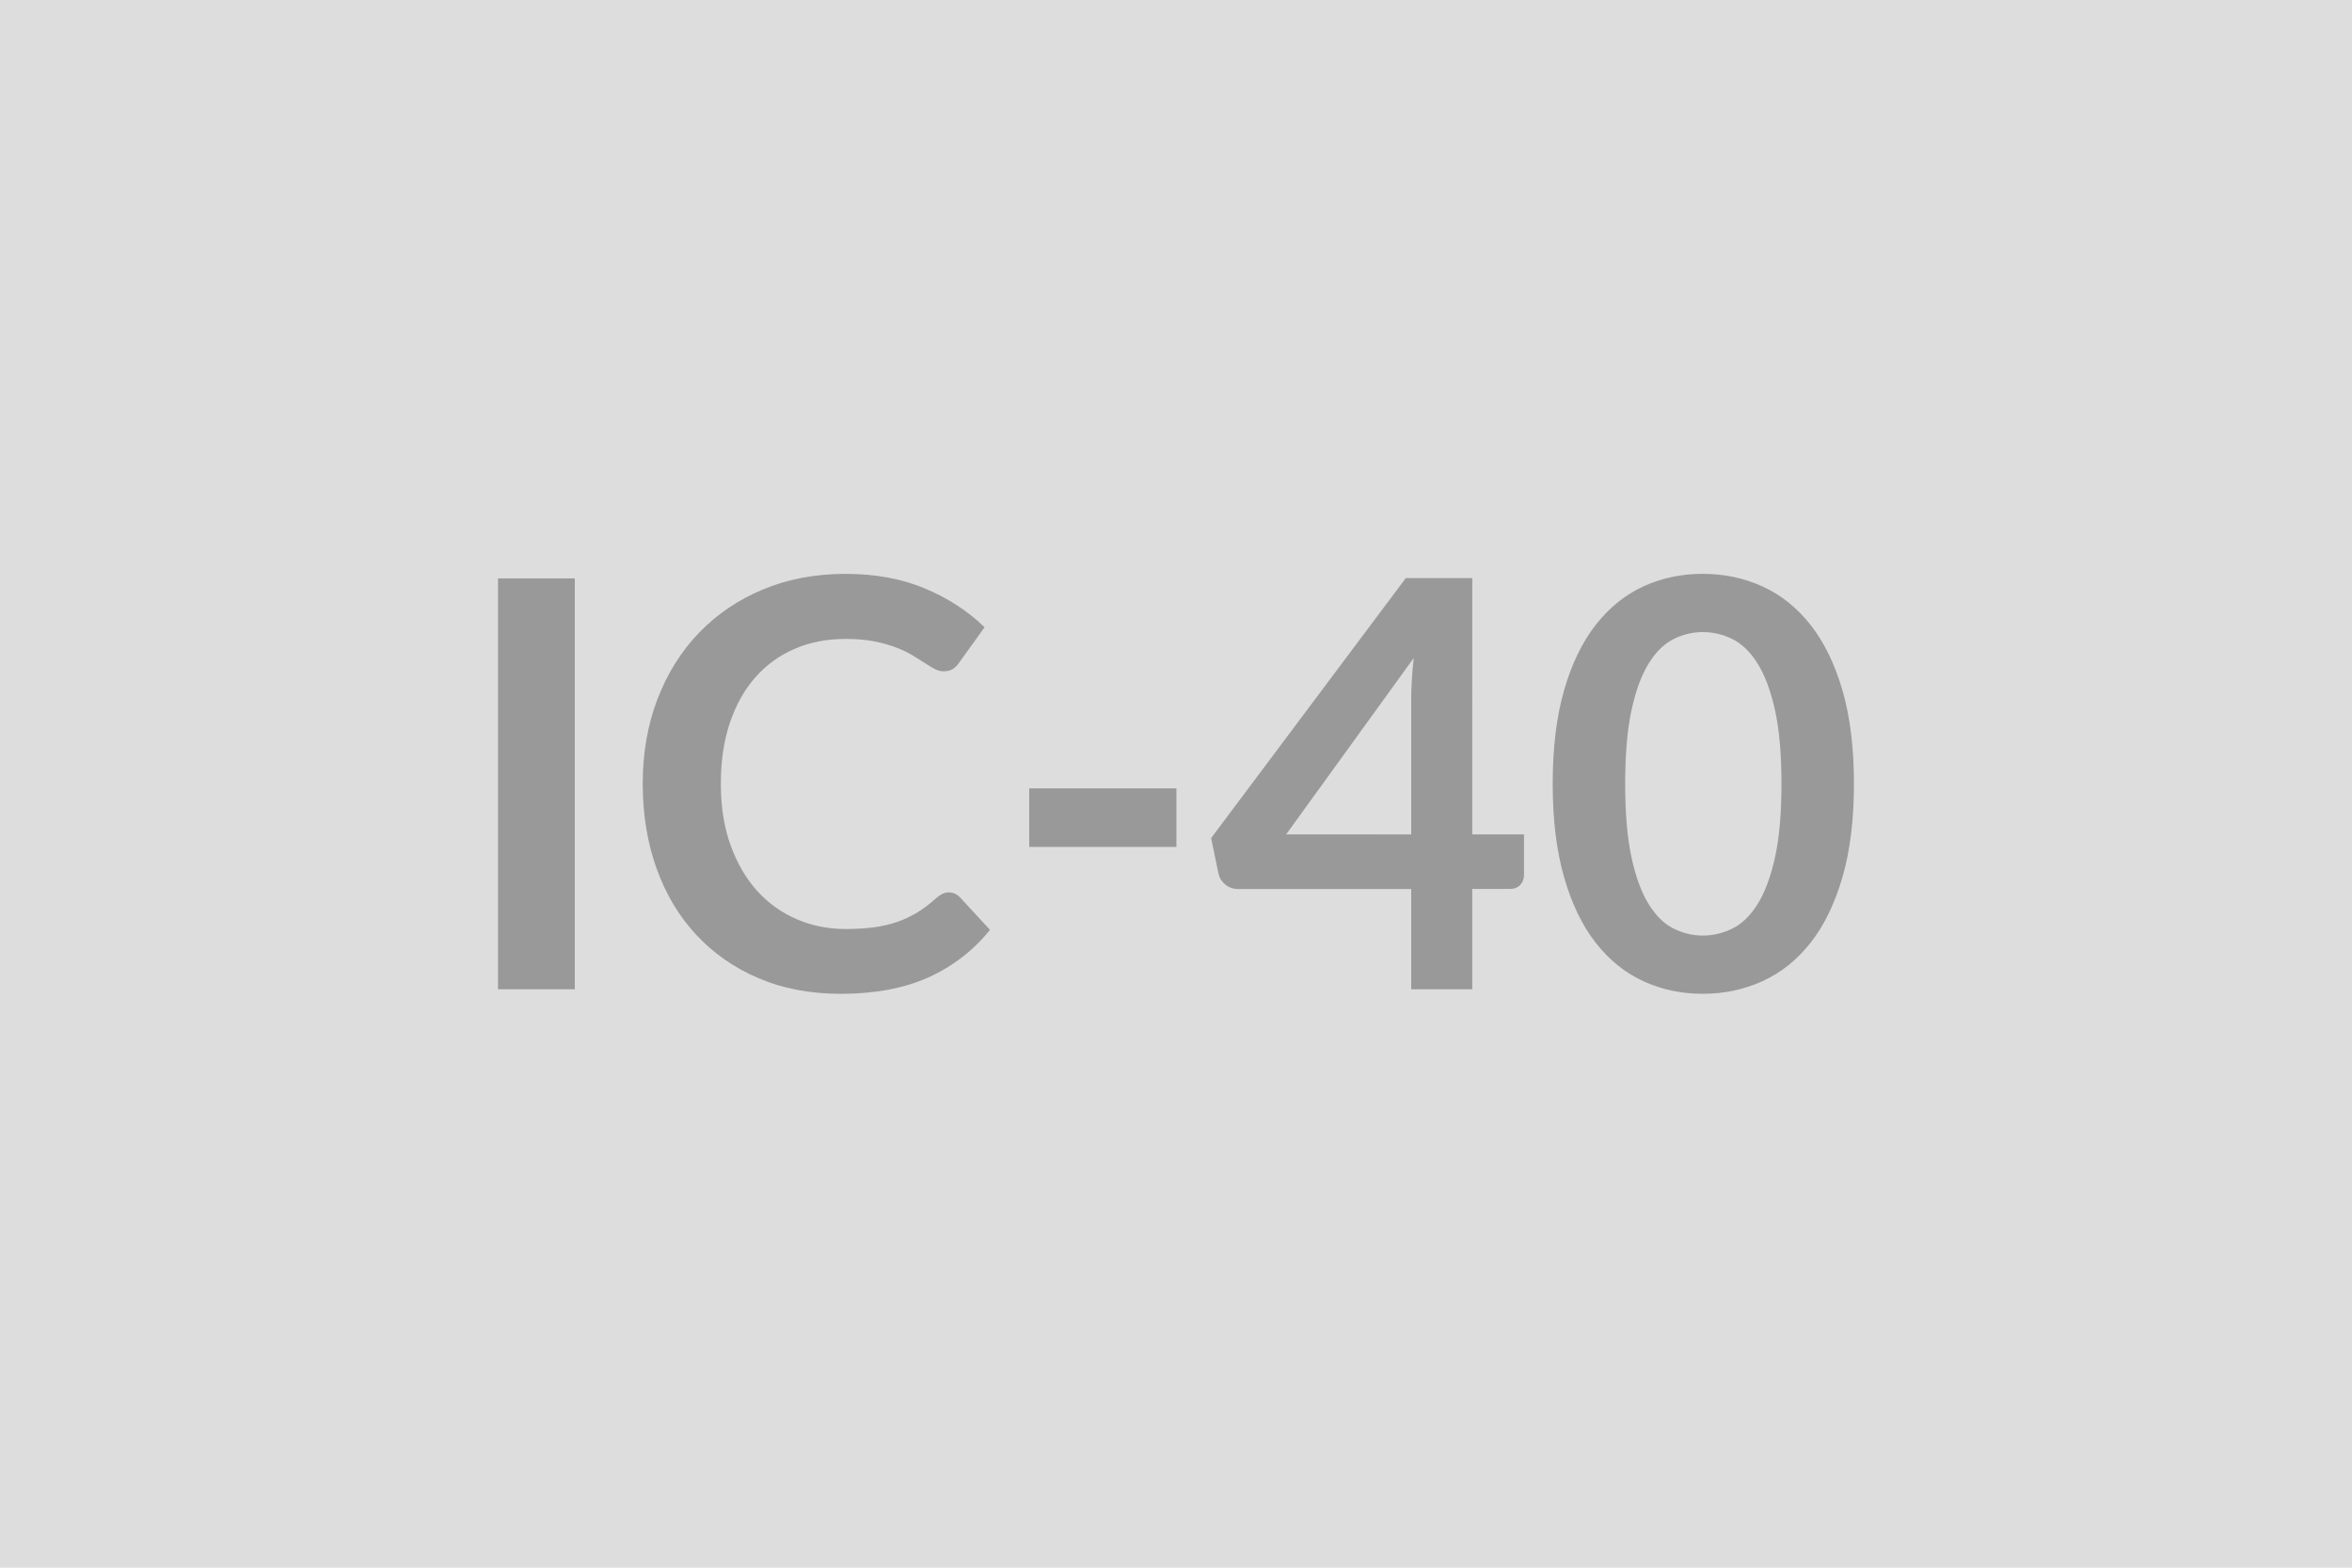
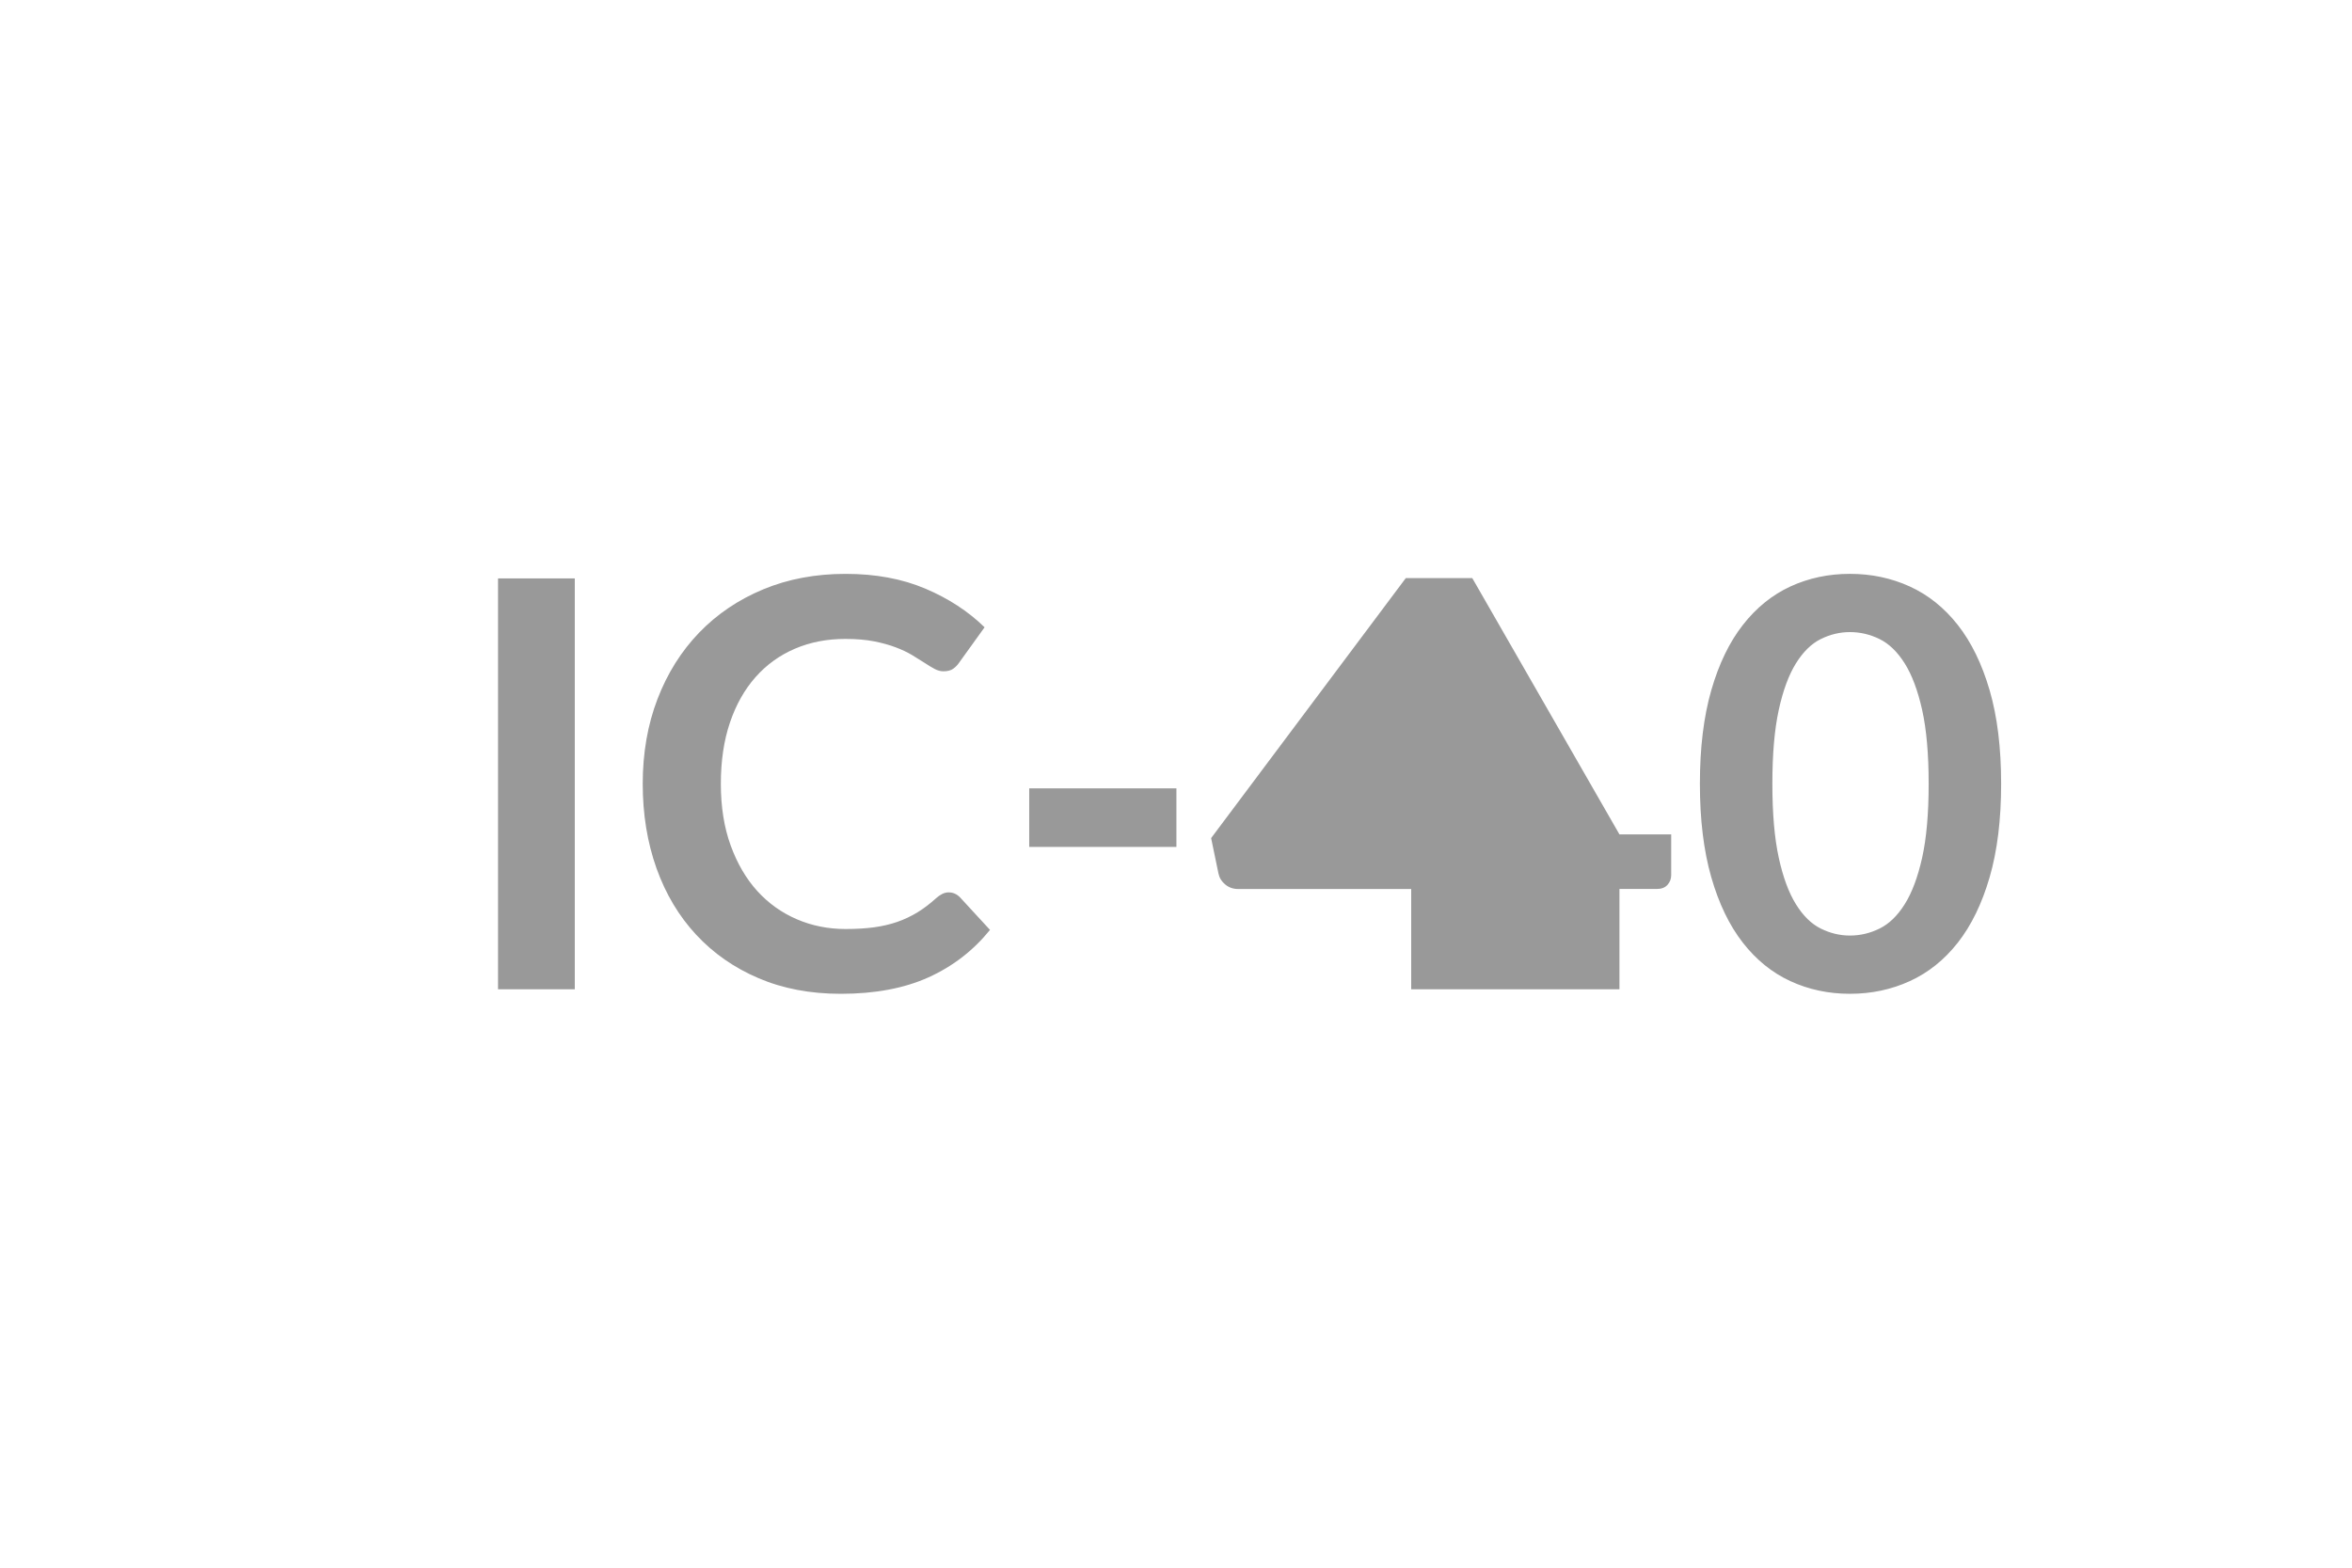
<svg xmlns="http://www.w3.org/2000/svg" width="600" height="400" viewBox="0 0 600 400">
-   <rect width="100%" height="100%" fill="#DDDDDD" />
-   <path fill="#999999" d="M146.63 147.585v104.83h-19.58v-104.83zm95.41 80.11q1.59 0 2.83 1.23l7.68 8.34q-6.38 7.9-15.69 12.11-9.32 4.2-22.37 4.2-11.67 0-20.99-3.99-9.32-3.98-15.91-11.09-6.6-7.1-10.12-16.96-3.51-9.86-3.51-21.54 0-11.81 3.77-21.64 3.77-9.82 10.62-16.93 6.85-7.1 16.35-11.05 9.49-3.95 21.02-3.95 11.46 0 20.34 3.77t15.11 9.86l-6.52 9.06q-.58.87-1.49 1.52-.9.65-2.5.65-1.09 0-2.25-.61-1.16-.62-2.53-1.53-1.38-.9-3.19-1.99-1.82-1.09-4.21-1.99-2.39-.91-5.54-1.53-3.16-.61-7.29-.61-7.03 0-12.87 2.5t-10.04 7.25q-4.21 4.75-6.53 11.6t-2.32 15.62q0 8.85 2.51 15.74 2.5 6.88 6.77 11.6 4.28 4.71 10.08 7.21t12.47 2.5q3.99 0 7.22-.43 3.22-.44 5.94-1.38 2.72-.95 5.15-2.43 2.43-1.49 4.82-3.66.72-.65 1.52-1.05t1.67-.4m20.52-11.6v-14.94h37.55v14.94zm65.54-3.19H360v-34.29q0-4.86.65-10.73zm47.48 0h13.2v10.37q0 1.45-.94 2.5-.95 1.05-2.69 1.05h-9.57v25.59H360v-25.59h-44.23q-1.81 0-3.19-1.13-1.38-1.12-1.74-2.79l-1.88-9.06 49.66-66.34h16.96zm97.37-12.91q0 13.71-2.93 23.82-2.94 10.11-8.12 16.71-5.19 6.6-12.26 9.82-7.07 3.23-15.26 3.23t-15.19-3.23q-6.99-3.22-12.14-9.82t-8.05-16.71-2.9-23.82q0-13.77 2.9-23.85t8.05-16.67q5.15-6.6 12.14-9.83 7-3.22 15.19-3.22t15.26 3.22q7.07 3.23 12.26 9.83 5.18 6.59 8.12 16.67 2.93 10.08 2.93 23.85m-18.49 0q0-11.38-1.66-18.85-1.67-7.46-4.46-11.89-2.79-4.42-6.42-6.2-3.62-1.77-7.54-1.77-3.84 0-7.43 1.77-3.59 1.78-6.34 6.2-2.76 4.43-4.39 11.89-1.63 7.47-1.63 18.85 0 11.39 1.63 18.85 1.63 7.47 4.39 11.89 2.75 4.43 6.34 6.2 3.59 1.78 7.43 1.78 3.92 0 7.54-1.78 3.63-1.77 6.42-6.2 2.79-4.42 4.46-11.89 1.66-7.46 1.66-18.85" />
+   <path fill="#999999" d="M146.63 147.585v104.83h-19.58v-104.83zm95.41 80.11q1.59 0 2.83 1.23l7.68 8.34q-6.38 7.9-15.69 12.11-9.32 4.2-22.37 4.2-11.67 0-20.99-3.99-9.32-3.98-15.91-11.09-6.6-7.1-10.12-16.96-3.51-9.86-3.51-21.54 0-11.81 3.77-21.64 3.77-9.82 10.62-16.93 6.85-7.1 16.35-11.05 9.49-3.95 21.02-3.95 11.46 0 20.34 3.77t15.11 9.86l-6.52 9.06q-.58.87-1.49 1.52-.9.65-2.5.65-1.09 0-2.25-.61-1.16-.62-2.53-1.53-1.38-.9-3.19-1.99-1.82-1.09-4.21-1.99-2.39-.91-5.54-1.53-3.16-.61-7.29-.61-7.03 0-12.87 2.5t-10.04 7.25q-4.21 4.75-6.53 11.6t-2.32 15.62q0 8.85 2.51 15.74 2.5 6.88 6.77 11.6 4.28 4.71 10.08 7.21t12.47 2.5q3.99 0 7.22-.43 3.22-.44 5.94-1.38 2.72-.95 5.15-2.43 2.43-1.49 4.82-3.66.72-.65 1.52-1.05t1.67-.4m20.52-11.6v-14.94h37.55v14.94m65.54-3.19H360v-34.29q0-4.86.65-10.73zm47.48 0h13.2v10.37q0 1.45-.94 2.5-.95 1.05-2.69 1.05h-9.57v25.59H360v-25.59h-44.23q-1.81 0-3.19-1.13-1.38-1.12-1.74-2.79l-1.88-9.06 49.66-66.34h16.96zm97.37-12.91q0 13.71-2.93 23.82-2.94 10.11-8.12 16.71-5.19 6.6-12.26 9.82-7.07 3.23-15.26 3.23t-15.19-3.23q-6.99-3.22-12.14-9.82t-8.05-16.71-2.9-23.82q0-13.77 2.9-23.85t8.05-16.67q5.15-6.6 12.14-9.83 7-3.22 15.19-3.22t15.26 3.22q7.07 3.23 12.26 9.83 5.18 6.59 8.12 16.67 2.93 10.08 2.93 23.85m-18.49 0q0-11.38-1.66-18.85-1.67-7.46-4.46-11.89-2.79-4.42-6.42-6.2-3.62-1.77-7.54-1.77-3.84 0-7.43 1.77-3.59 1.78-6.34 6.2-2.76 4.43-4.39 11.89-1.63 7.47-1.63 18.85 0 11.39 1.63 18.85 1.63 7.47 4.39 11.89 2.75 4.43 6.34 6.2 3.59 1.78 7.43 1.78 3.92 0 7.54-1.78 3.63-1.77 6.42-6.2 2.79-4.42 4.46-11.89 1.66-7.46 1.66-18.85" />
</svg>